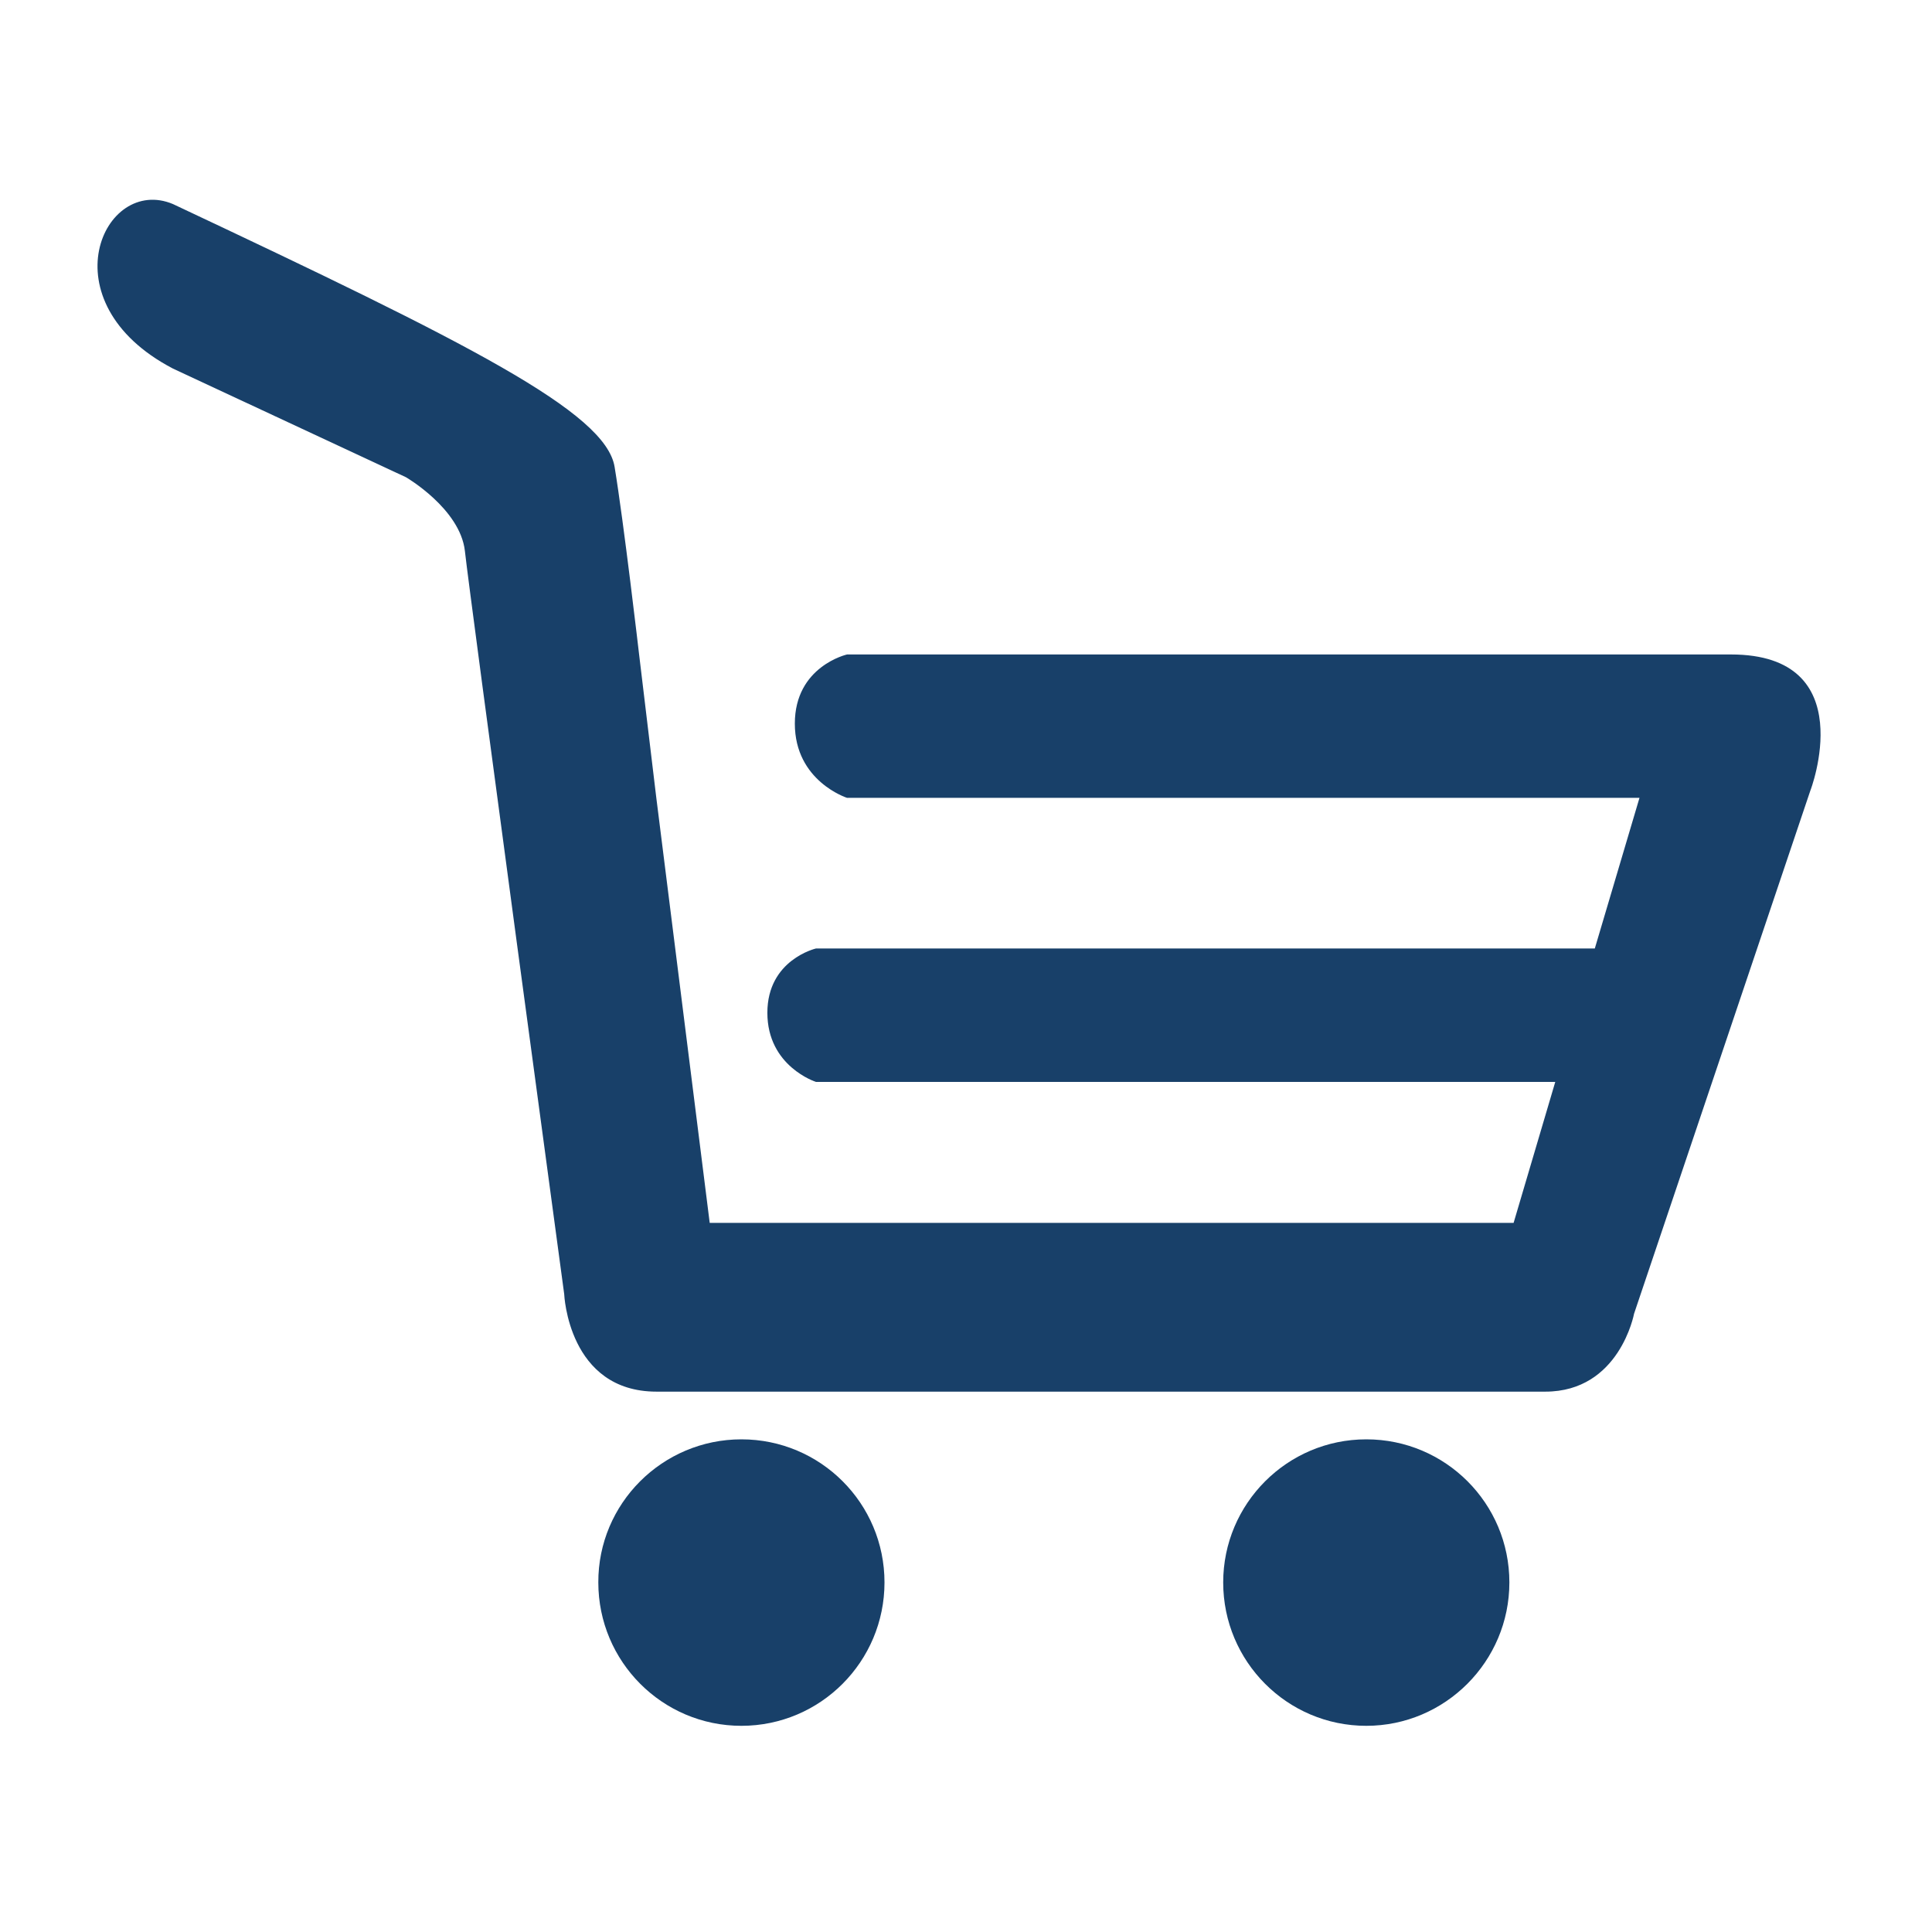
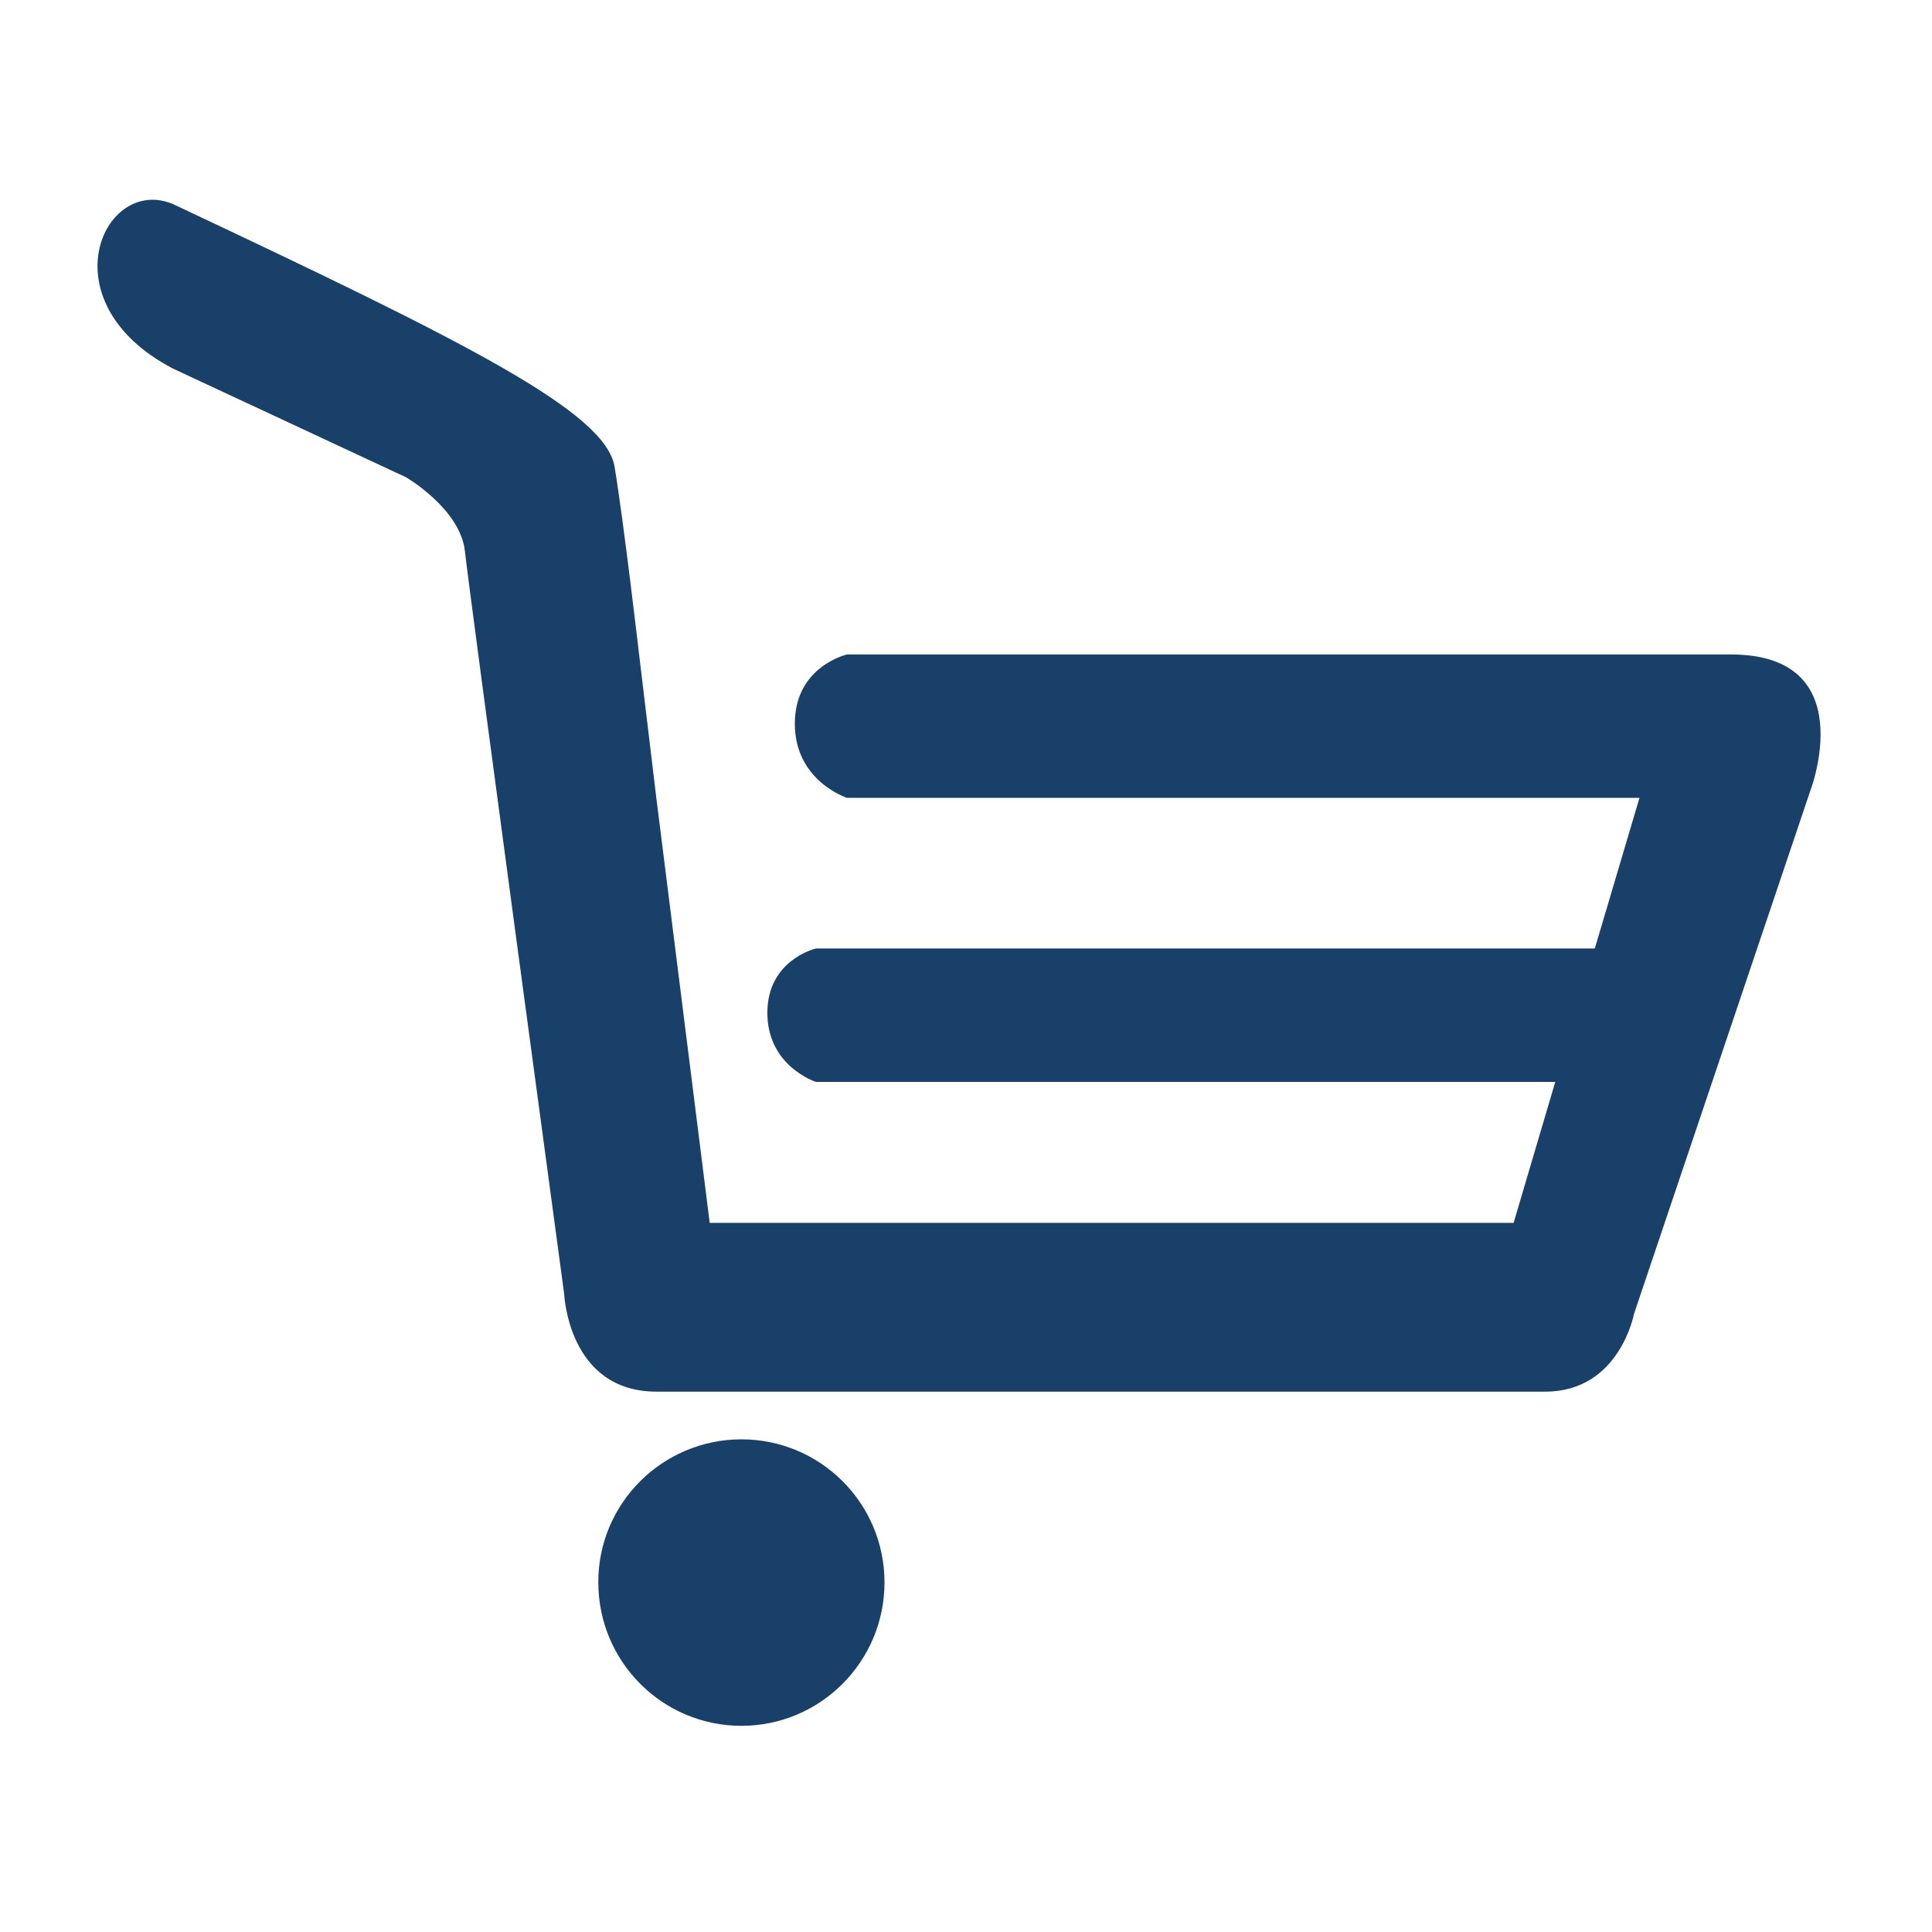
<svg xmlns="http://www.w3.org/2000/svg" version="1.1" id="Warstwa_1" x="0px" y="0px" viewBox="0 0 64 64" style="enable-background:new 0 0 64 64;" xml:space="preserve">
  <style type="text/css">
	.st0{fill:#184069;}
</style>
  <g>
    <g>
      <path class="st0" d="M24.56,47.68c2.62,0,4.74,2.12,4.74,4.74c0,2.62-2.12,4.75-4.74,4.75c-2.62,0-4.74-2.13-4.74-4.75    C19.81,49.81,21.94,47.68,24.56,47.68z" />
-       <path class="st0" d="M45.26,47.68c2.62,0,4.74,2.12,4.74,4.74c0,2.62-2.13,4.75-4.74,4.75c-2.62,0-4.74-2.13-4.74-4.75    C40.52,49.81,42.64,47.68,45.26,47.68z" />
      <path class="st0" d="M57.34,21.68c-6.06,0-29.28,0-29.28,0s-1.73,0.39-1.73,2.29c0,1.91,1.73,2.46,1.73,2.46h26.25l-1.48,4.99    c-7.19,0-25.8,0-25.8,0s-1.61,0.37-1.61,2.13c0,1.78,1.61,2.29,1.61,2.29h24.44h0.05l-1.38,4.67H23.51l-1.77-14.09l-0.57-4.75    c0,0-0.51-4.39-0.81-6.2c-0.29-1.82-4.84-4.1-14.63-8.71c-2.3-0.97-4.23,3.24,0,5.45l7.72,3.6c0,0,1.79,1.04,1.95,2.44    c0.15,1.41,3.29,24.62,3.29,24.62s0.13,3.23,3.06,3.23c2.93,0,26.99,0,29.44,0c2.46,0,2.94-2.58,2.94-2.58l5.84-17.33    C59.97,26.2,61.7,21.68,57.34,21.68z" />
    </g>
  </g>
</svg>